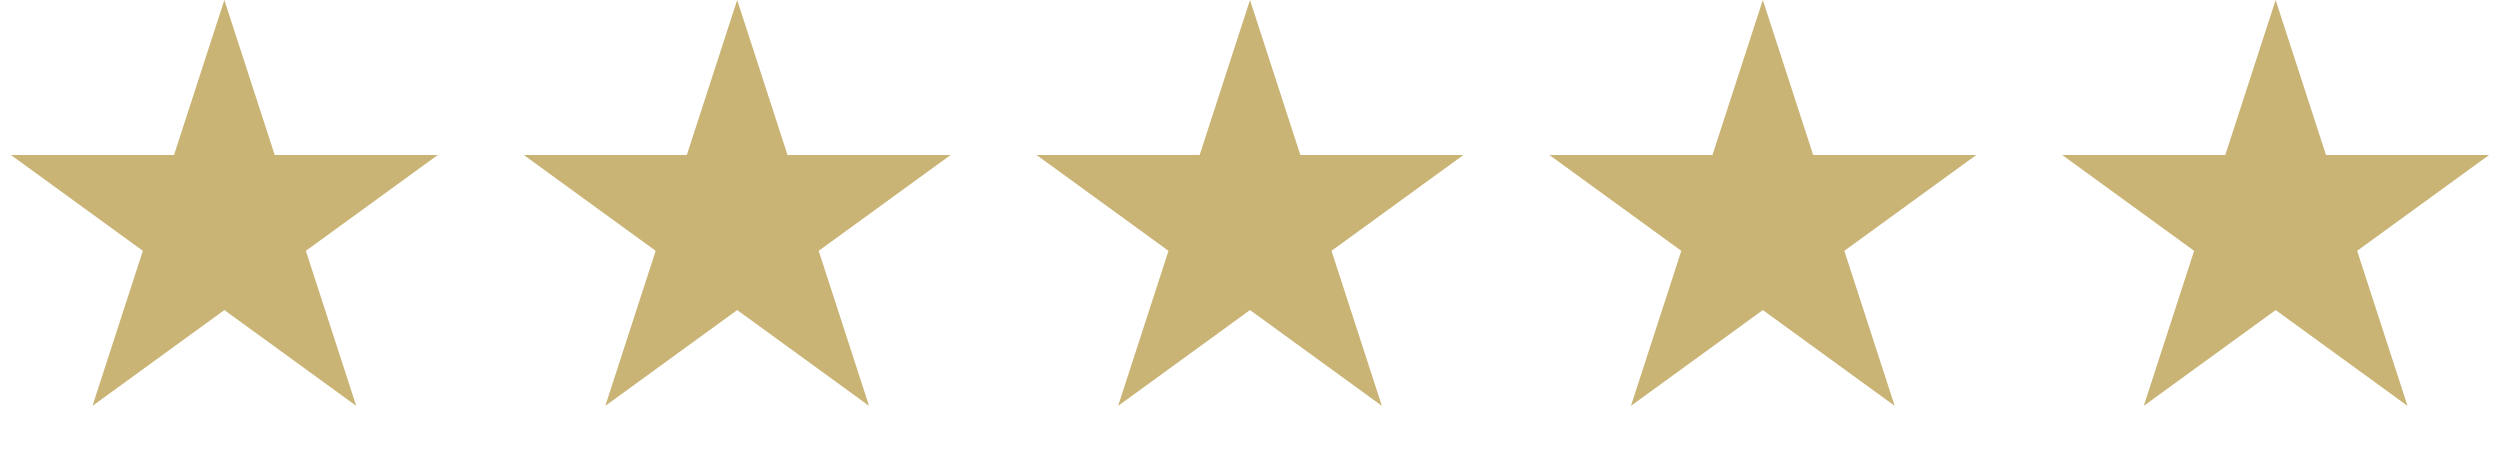
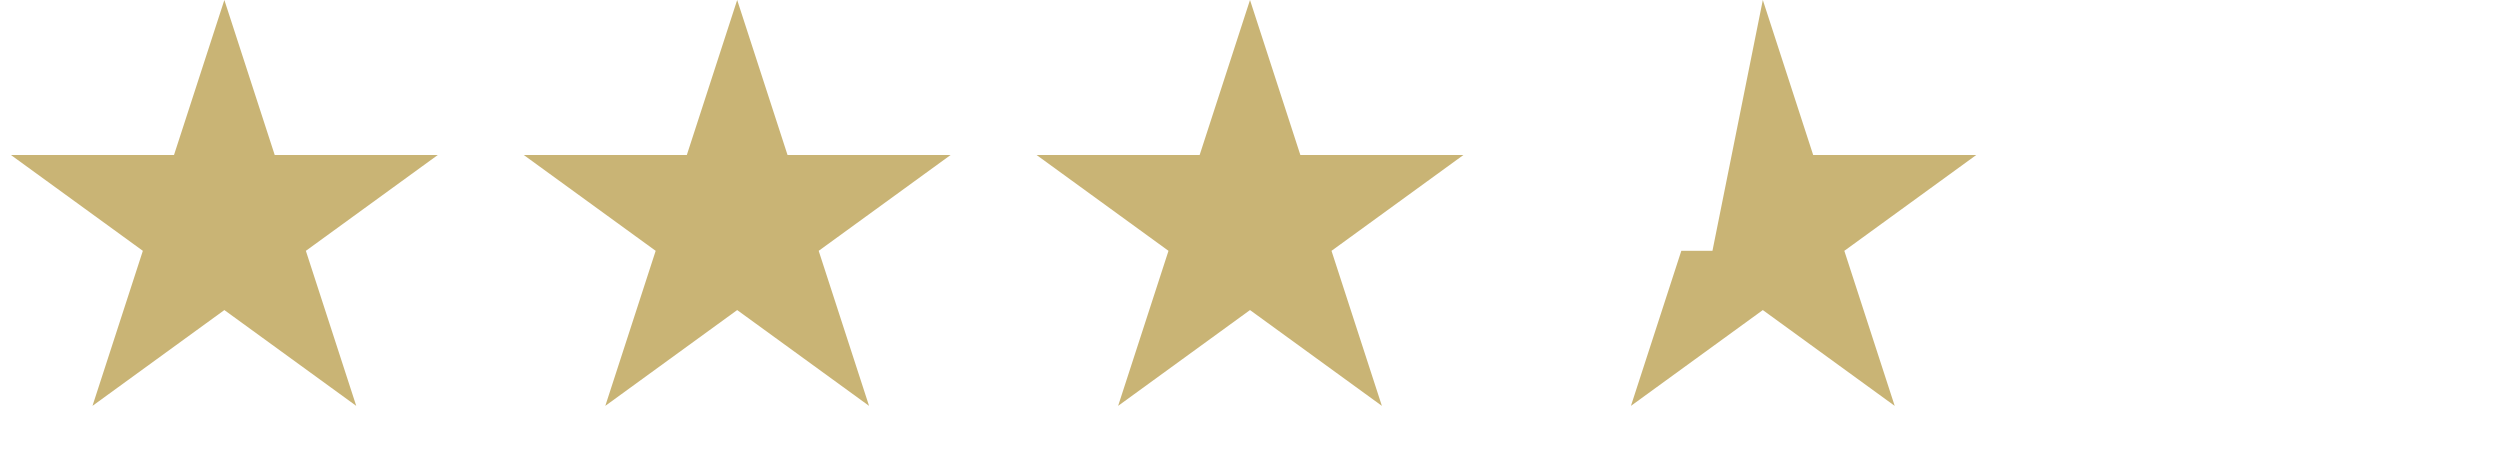
<svg xmlns="http://www.w3.org/2000/svg" width="156" height="28" viewBox="0 0 156 28" fill="none">
  <path d="M14 0L17.143 9.674H27.315L19.086 15.652L22.229 25.326L14 19.348L5.771 25.326L8.914 15.652L0.685 9.674H10.857L14 0Z" fill="#C9B475" />
  <path d="M46 0L49.143 9.674H59.315L51.086 15.652L54.229 25.326L46 19.348L37.771 25.326L40.914 15.652L32.685 9.674H42.857L46 0Z" fill="#C9B475" />
  <path d="M78 0L81.143 9.674H91.315L83.086 15.652L86.229 25.326L78 19.348L69.771 25.326L72.914 15.652L64.685 9.674H74.857L78 0Z" fill="#C9B475" />
-   <path d="M110 0L113.143 9.674H123.315L115.086 15.652L118.229 25.326L110 19.348L101.771 25.326L104.914 15.652L96.685 9.674H106.857L110 0Z" fill="#C9B475" />
-   <path d="M142 0L145.143 9.674H155.315L147.086 15.652L150.229 25.326L142 19.348L133.771 25.326L136.914 15.652L128.685 9.674H138.857L142 0Z" fill="#C9B475" />
+   <path d="M110 0L113.143 9.674H123.315L115.086 15.652L118.229 25.326L110 19.348L101.771 25.326L104.914 15.652H106.857L110 0Z" fill="#C9B475" />
</svg>